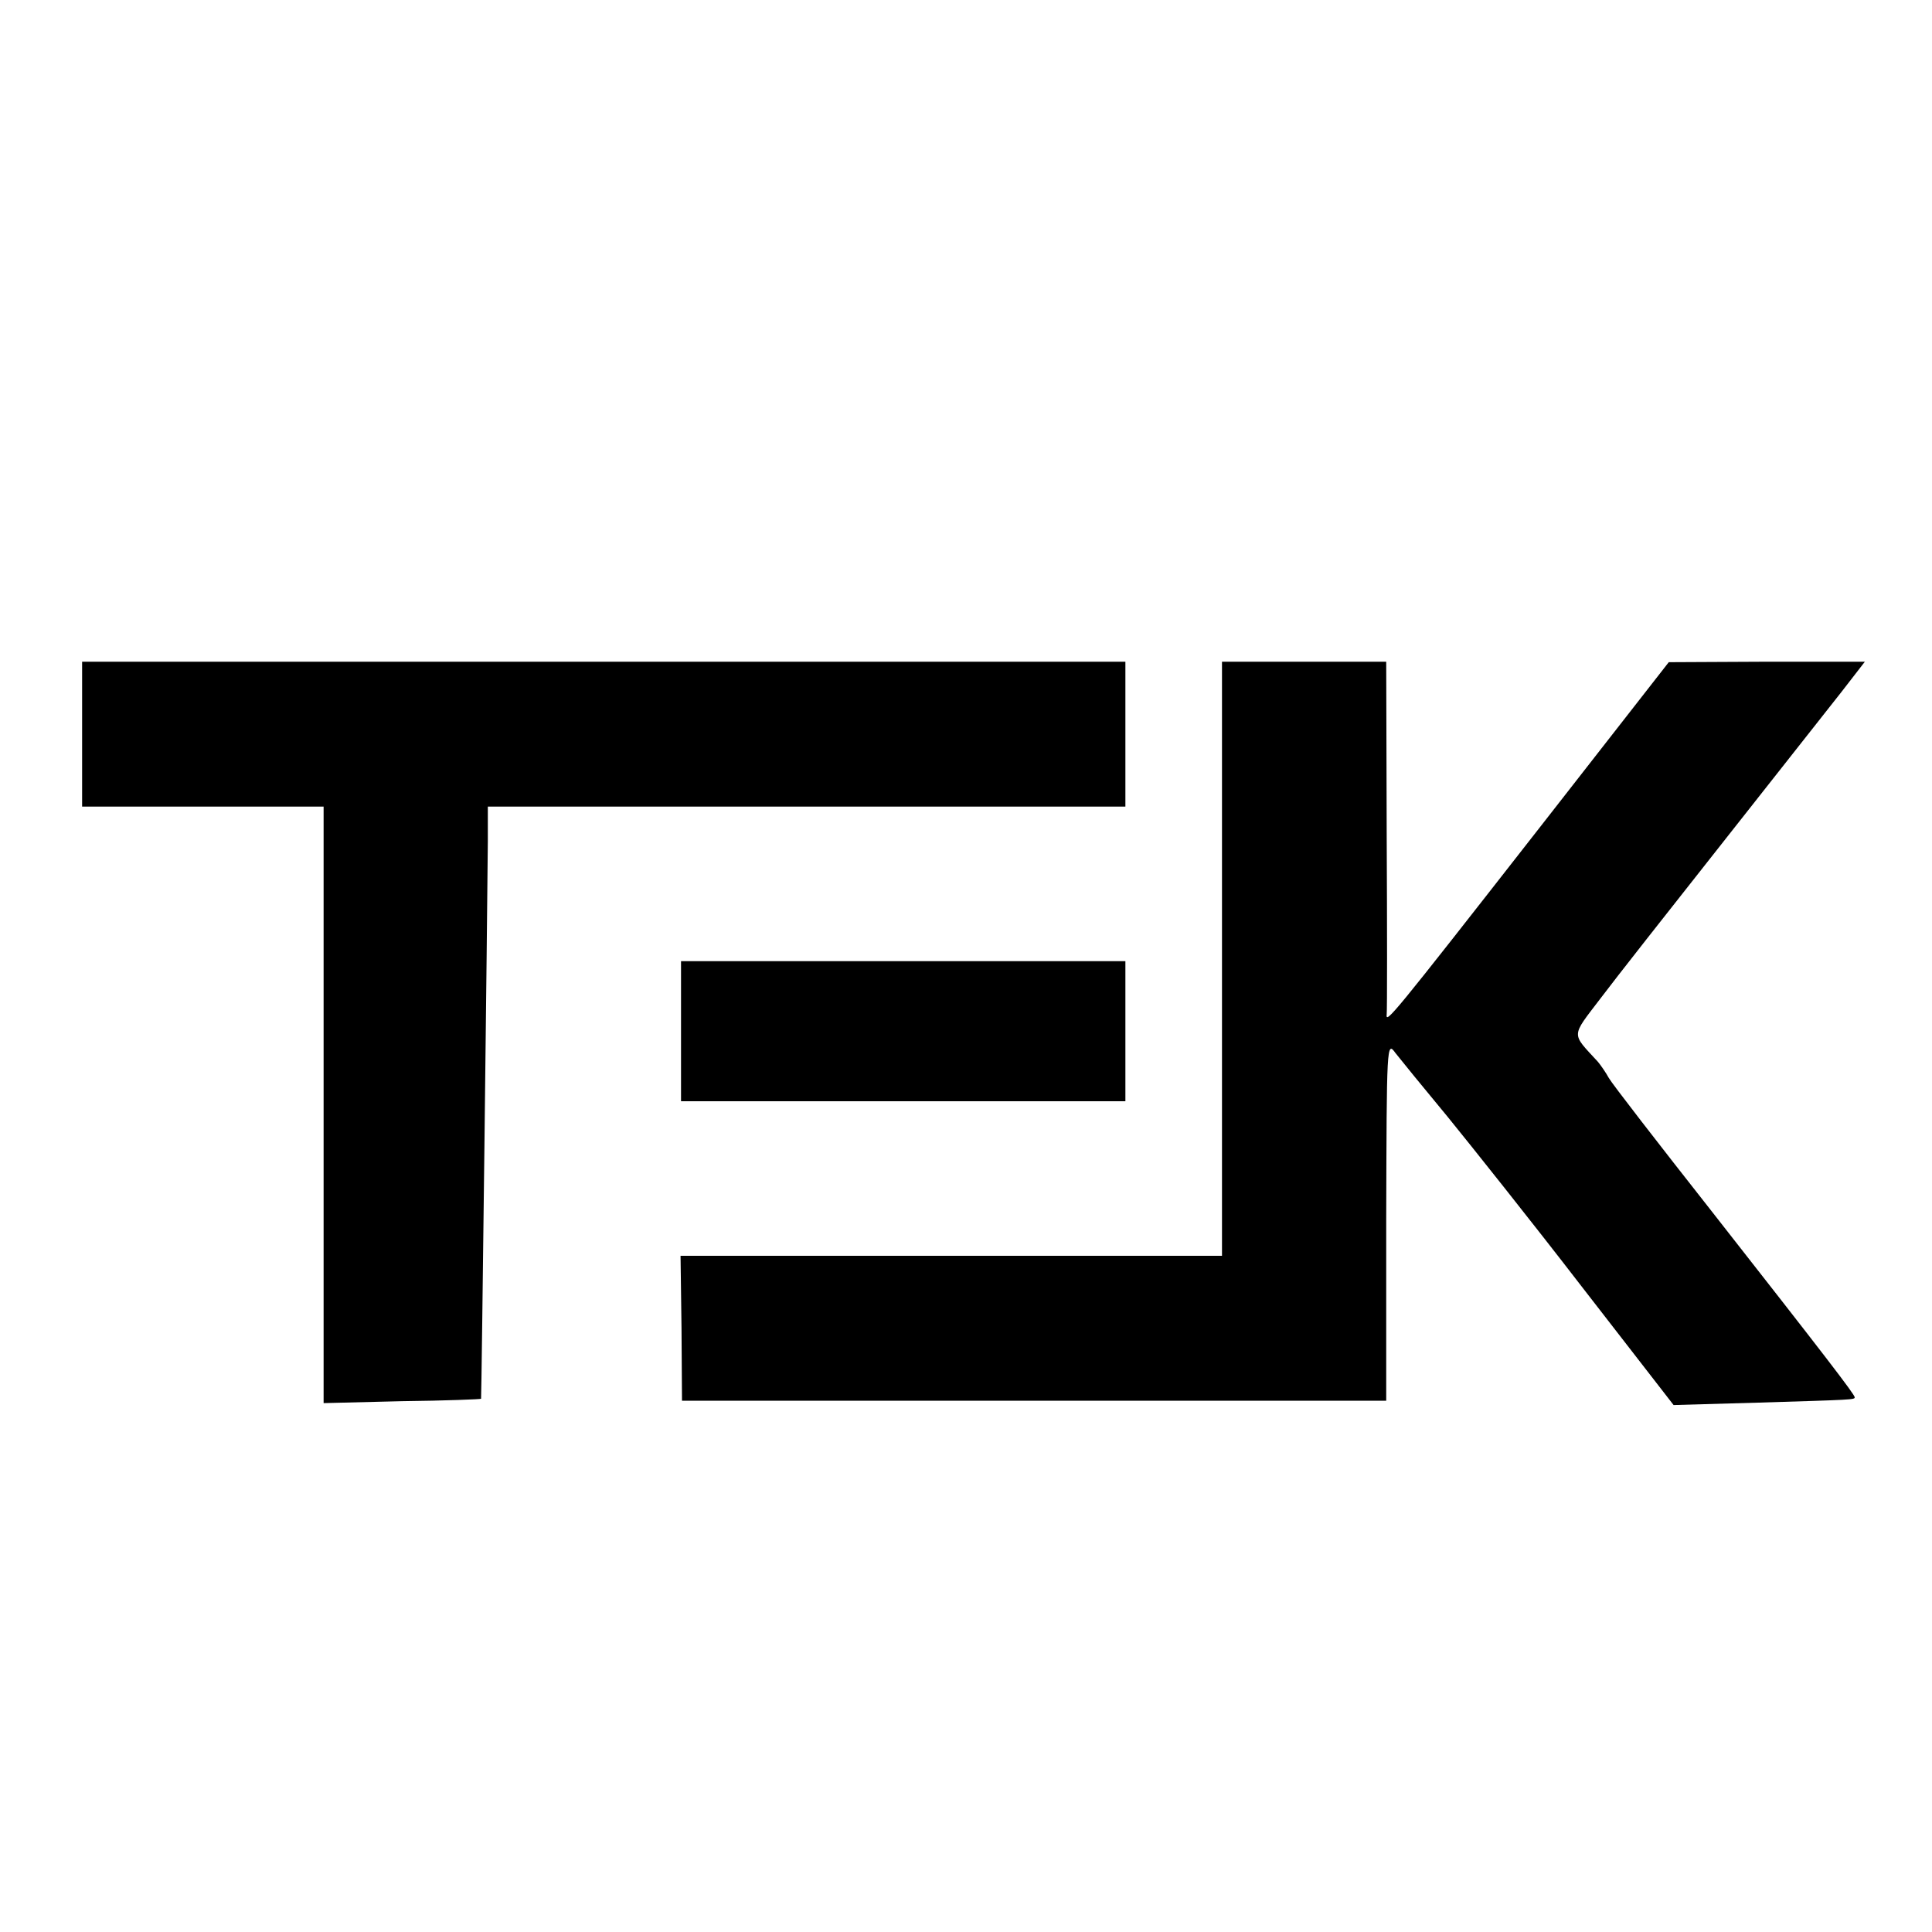
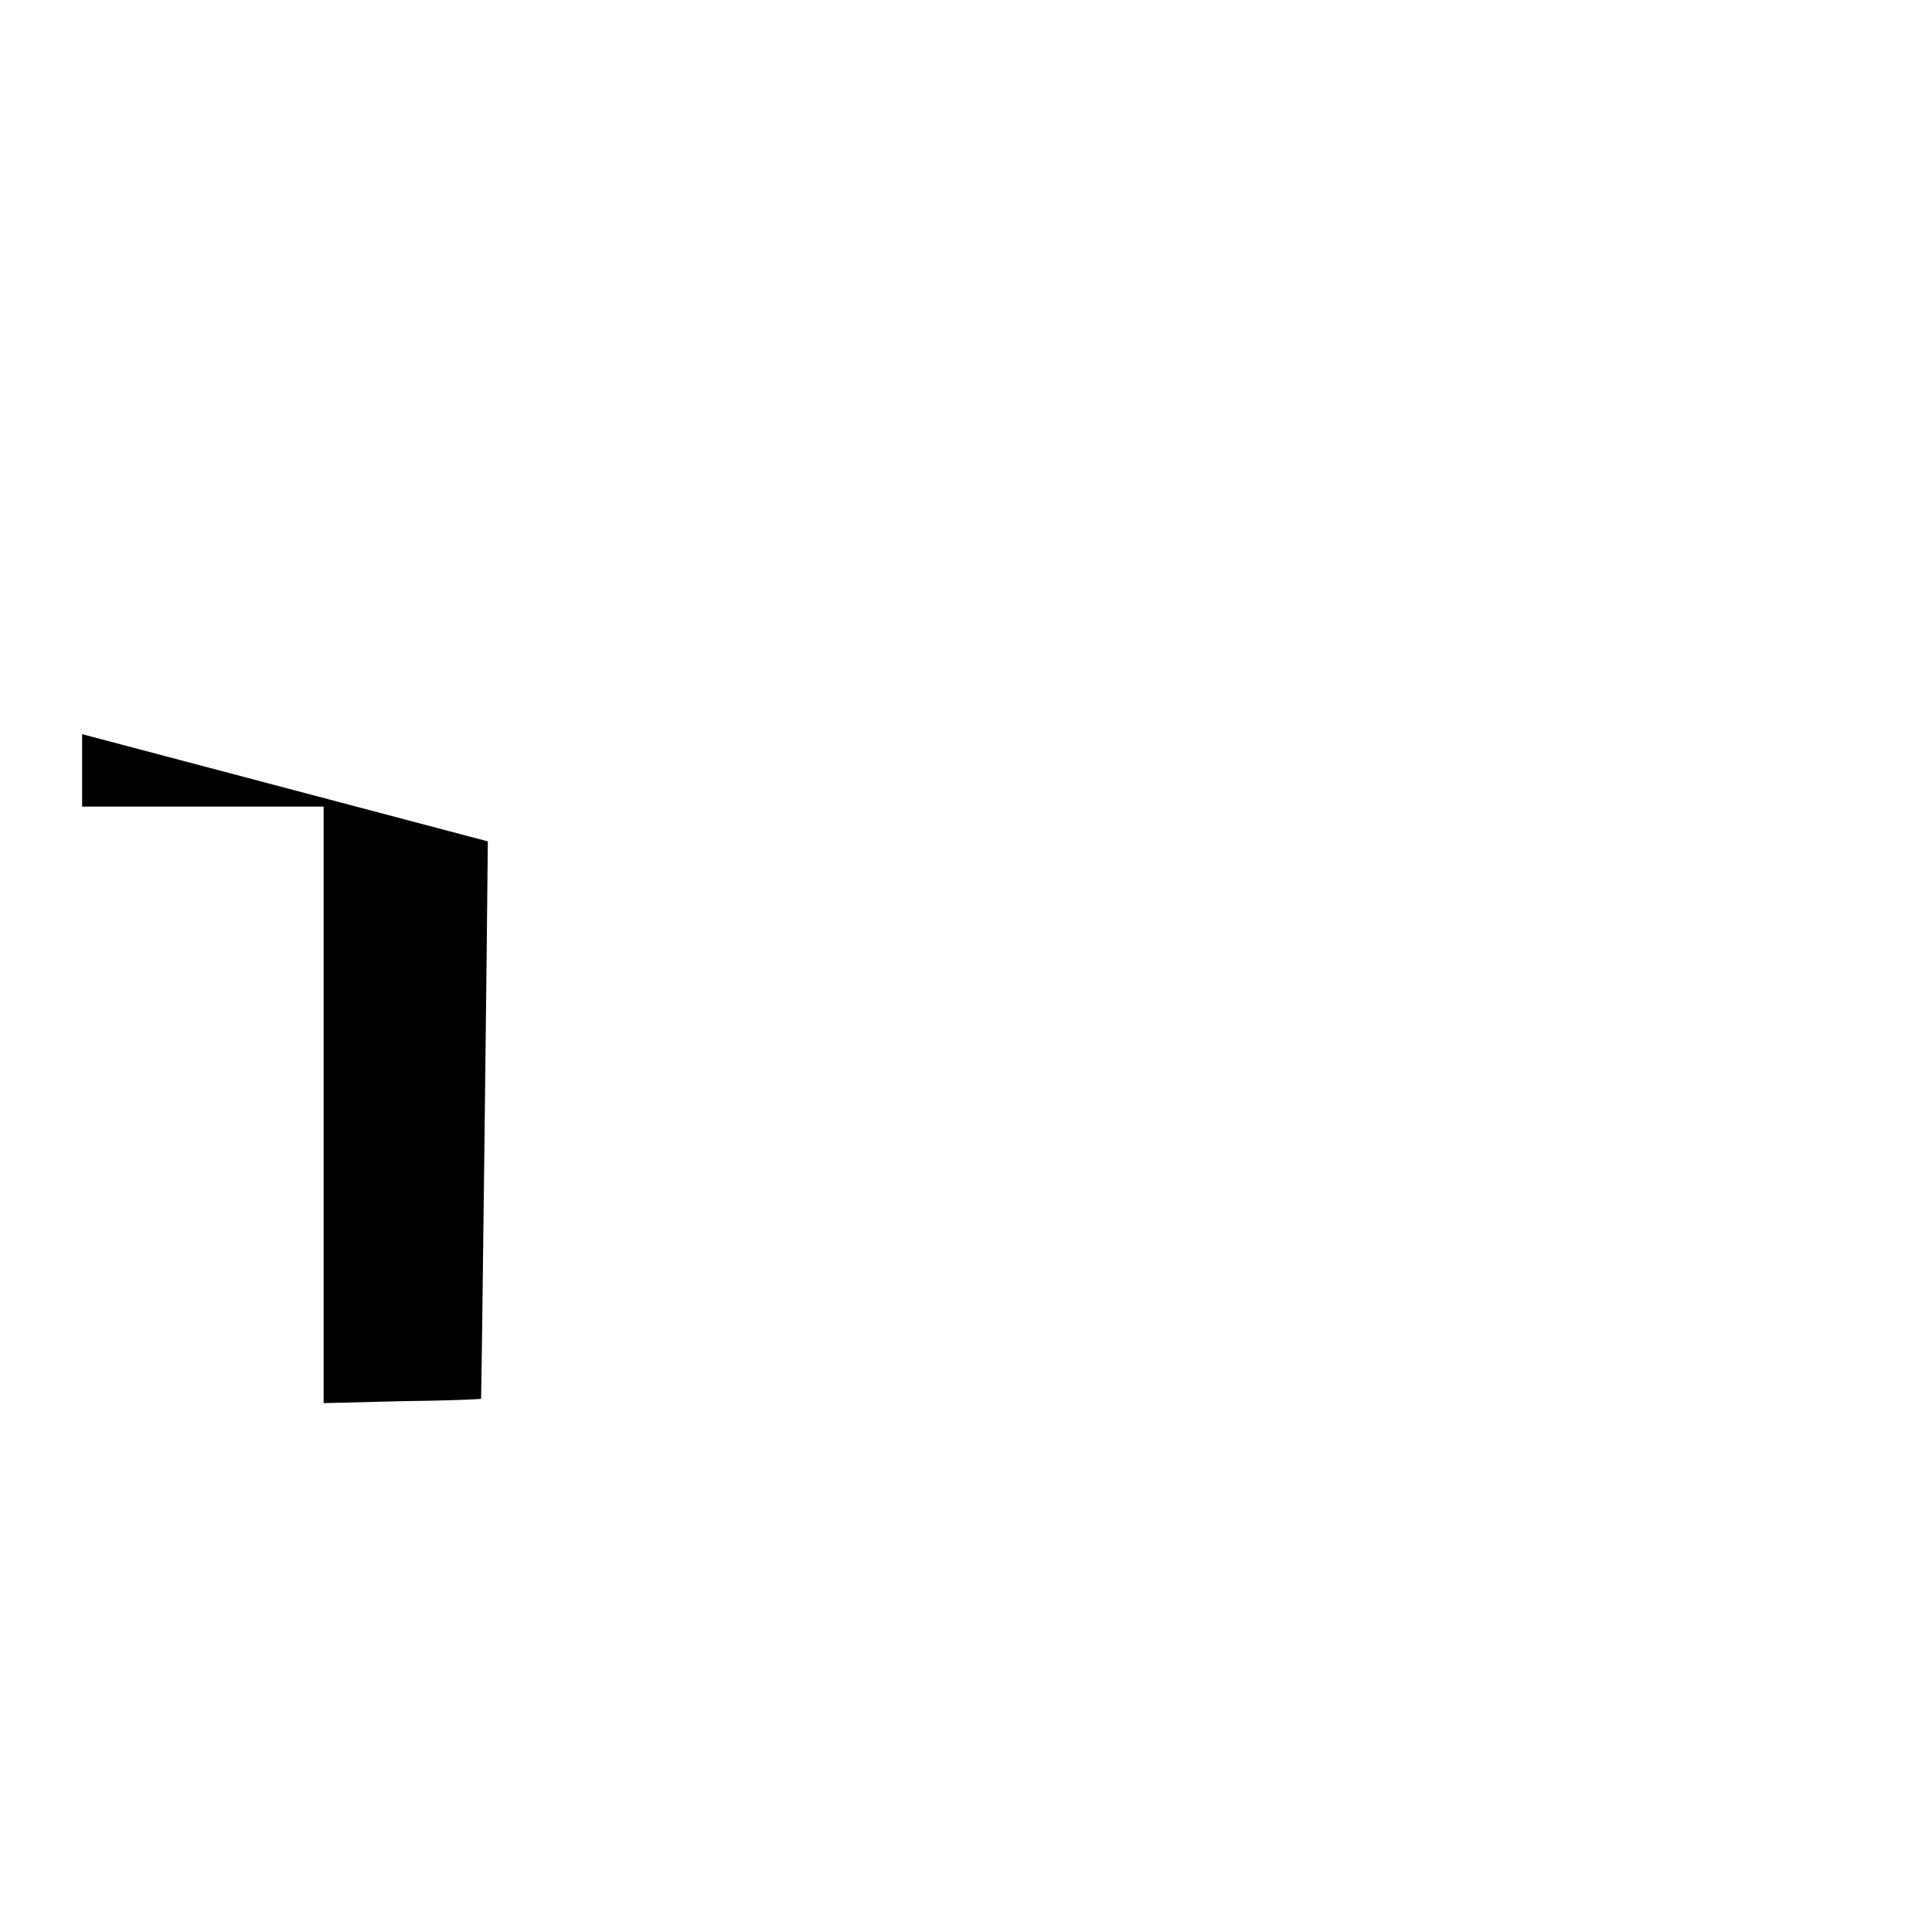
<svg xmlns="http://www.w3.org/2000/svg" version="1.0" width="400pt" height="400pt" viewBox="0 0 400 400" preserveAspectRatio="xMidYMid meet">
  <g transform="translate(0,400) scale(0.1,-0.1)" fill="#000000" stroke="none">
-     <path d="M170 2480 l0 -150 250 0 250 0 0 -617 0 -618 162 4 c90 1 164 4 164 5 1 1 13 1017 14 1154 l0 72 660 0 660 0 0 150 0 150 -1080 0 -1080 0 0 -150z" />
-     <path d="M2530 2015 l0 -615 -560 0 -561 0 2 -150 1 -150 729 0 729 0 0 373 c1 366 1 372 19 347 11 -14 59 -73 108 -132 48 -59 174 -217 278 -352 l190 -245 175 5 c196 6 200 6 200 11 0 6 -64 89 -296 385 -111 141 -207 265 -213 276 -6 11 -17 27 -23 34 -55 60 -56 50 5 130 30 40 145 186 254 324 109 138 220 279 246 312 l48 62 -203 0 -203 -1 -267 -342 c-311 -398 -319 -407 -317 -387 1 8 1 176 0 373 l-1 357 -170 0 -170 0 0 -615z" />
-     <path d="M1410 1865 l0 -145 460 0 460 0 0 145 0 145 -460 0 -460 0 0 -145z" />
+     <path d="M170 2480 l0 -150 250 0 250 0 0 -617 0 -618 162 4 c90 1 164 4 164 5 1 1 13 1017 14 1154 z" />
  </g>
</svg>